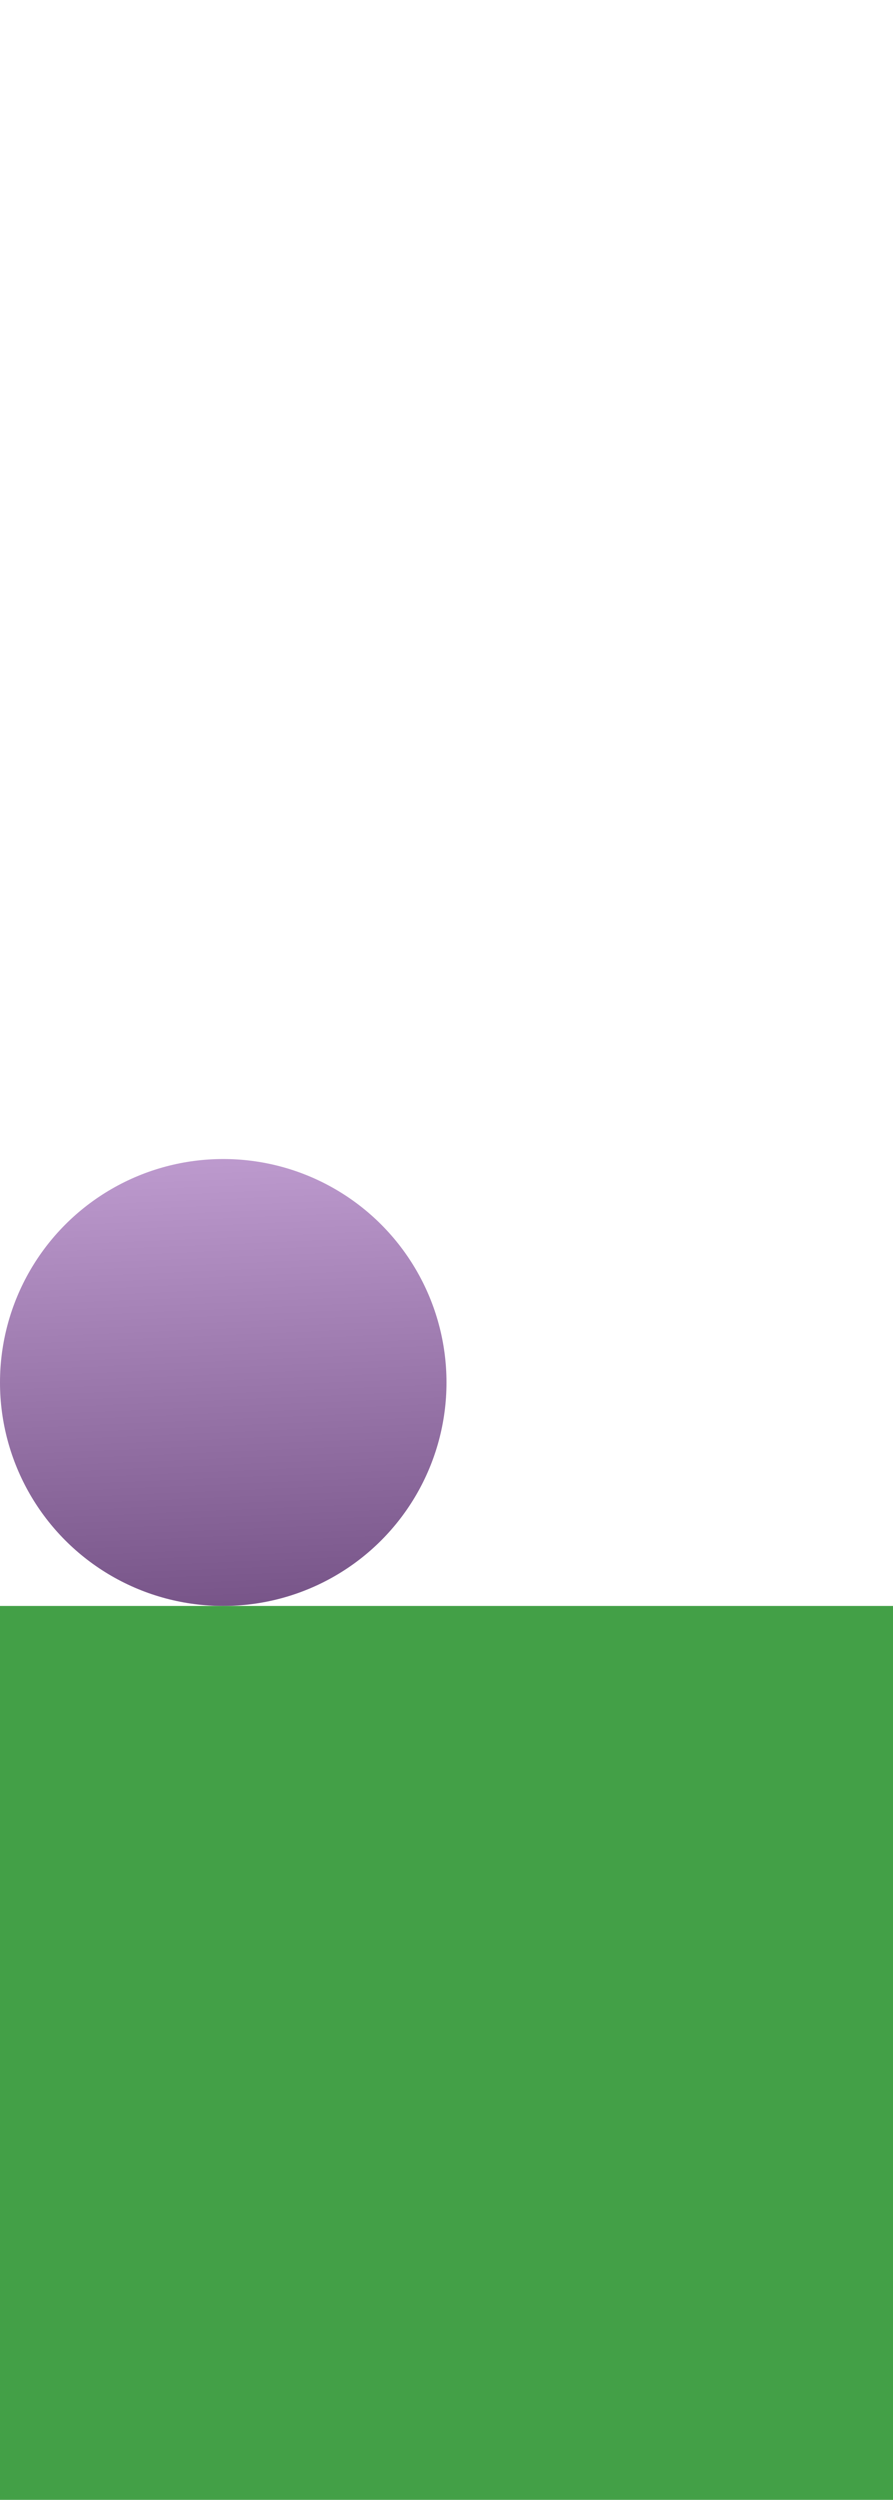
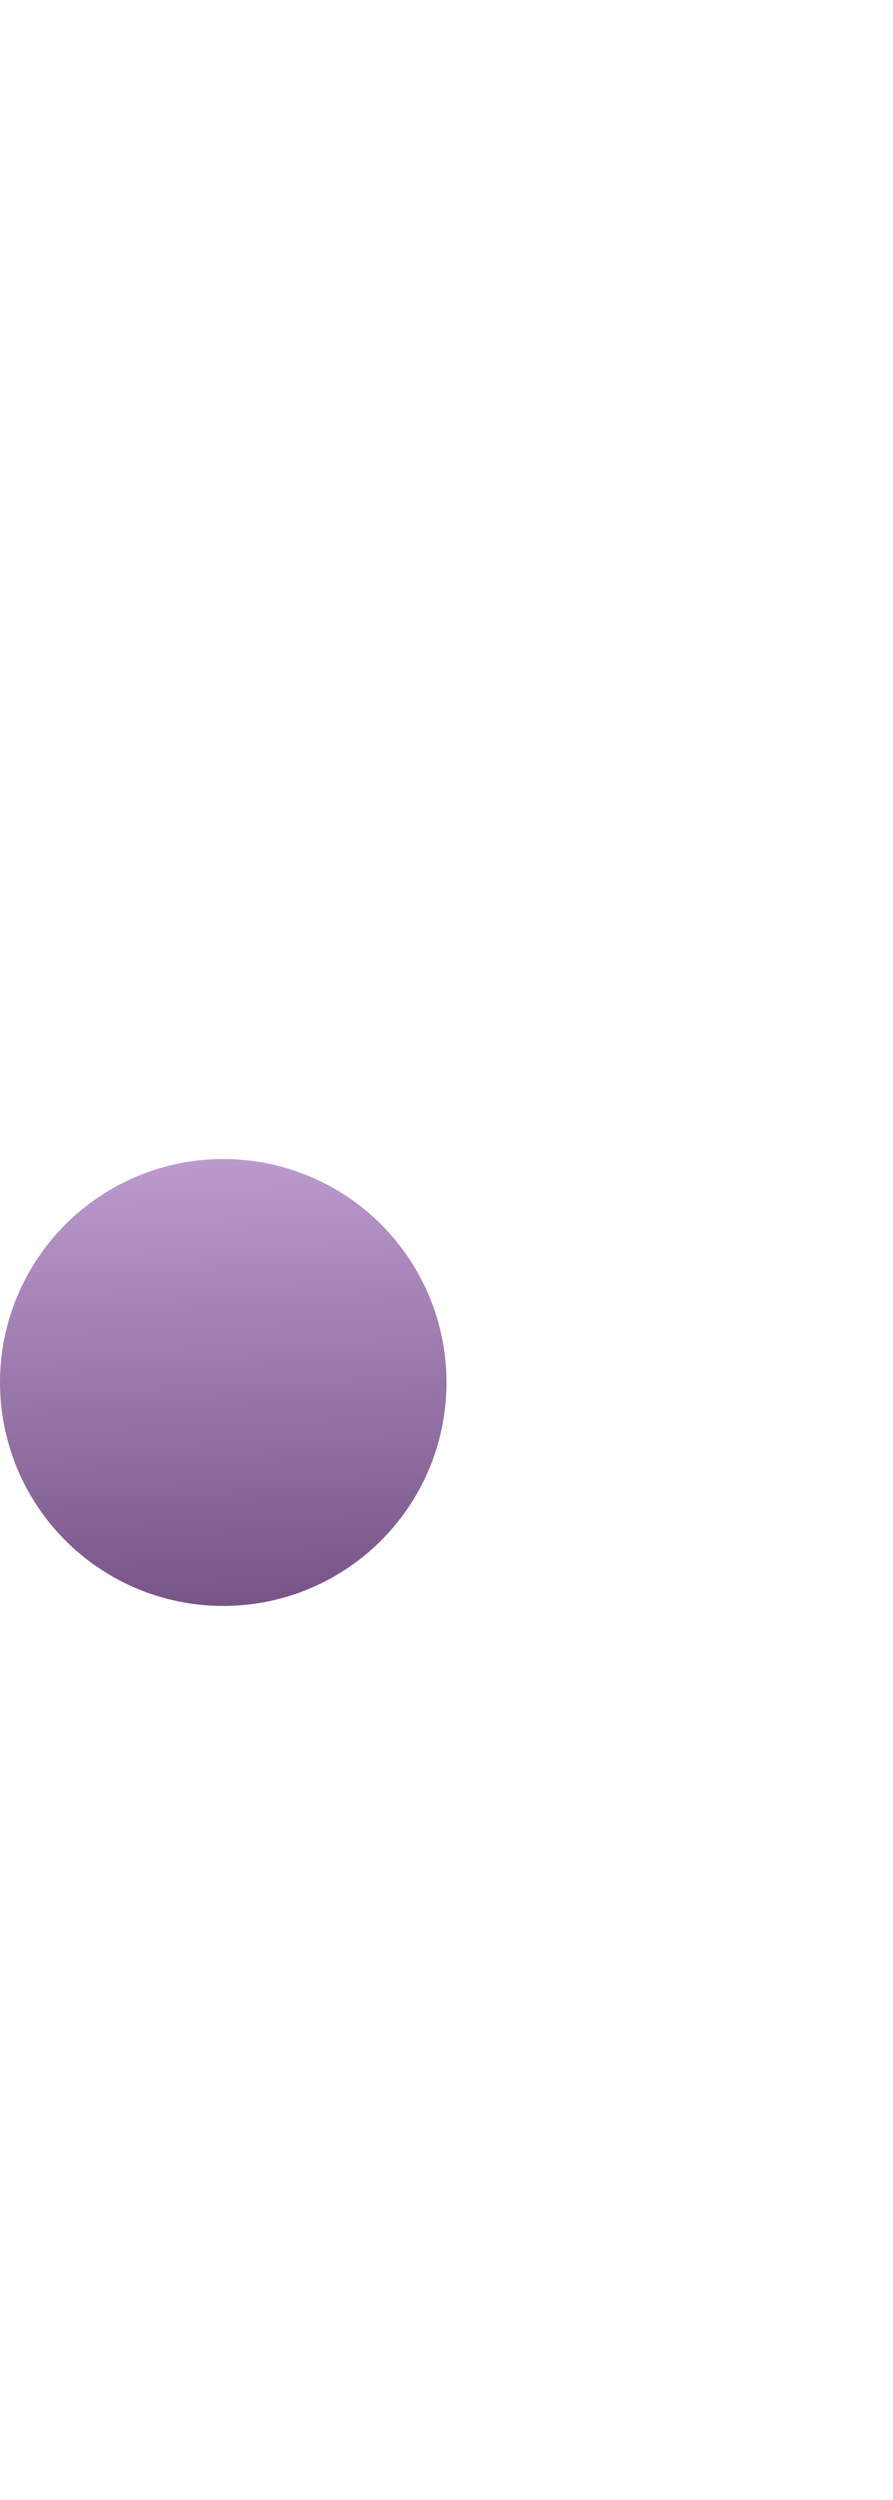
<svg xmlns="http://www.w3.org/2000/svg" width="118" height="330" viewBox="0 0 118 330" fill="none">
  <circle cx="29.5" cy="182.5" r="29.5" fill="url(#paint0_linear_1809_22246)" />
-   <rect y="212" width="118" height="118" fill="#43A047" />
  <defs>
    <linearGradient id="paint0_linear_1809_22246" x1="33.638" y1="145.68" x2="36.431" y2="211.475" gradientUnits="userSpaceOnUse">
      <stop stop-color="#C5A2D6" />
      <stop offset="1" stop-color="#785589" />
    </linearGradient>
  </defs>
</svg>